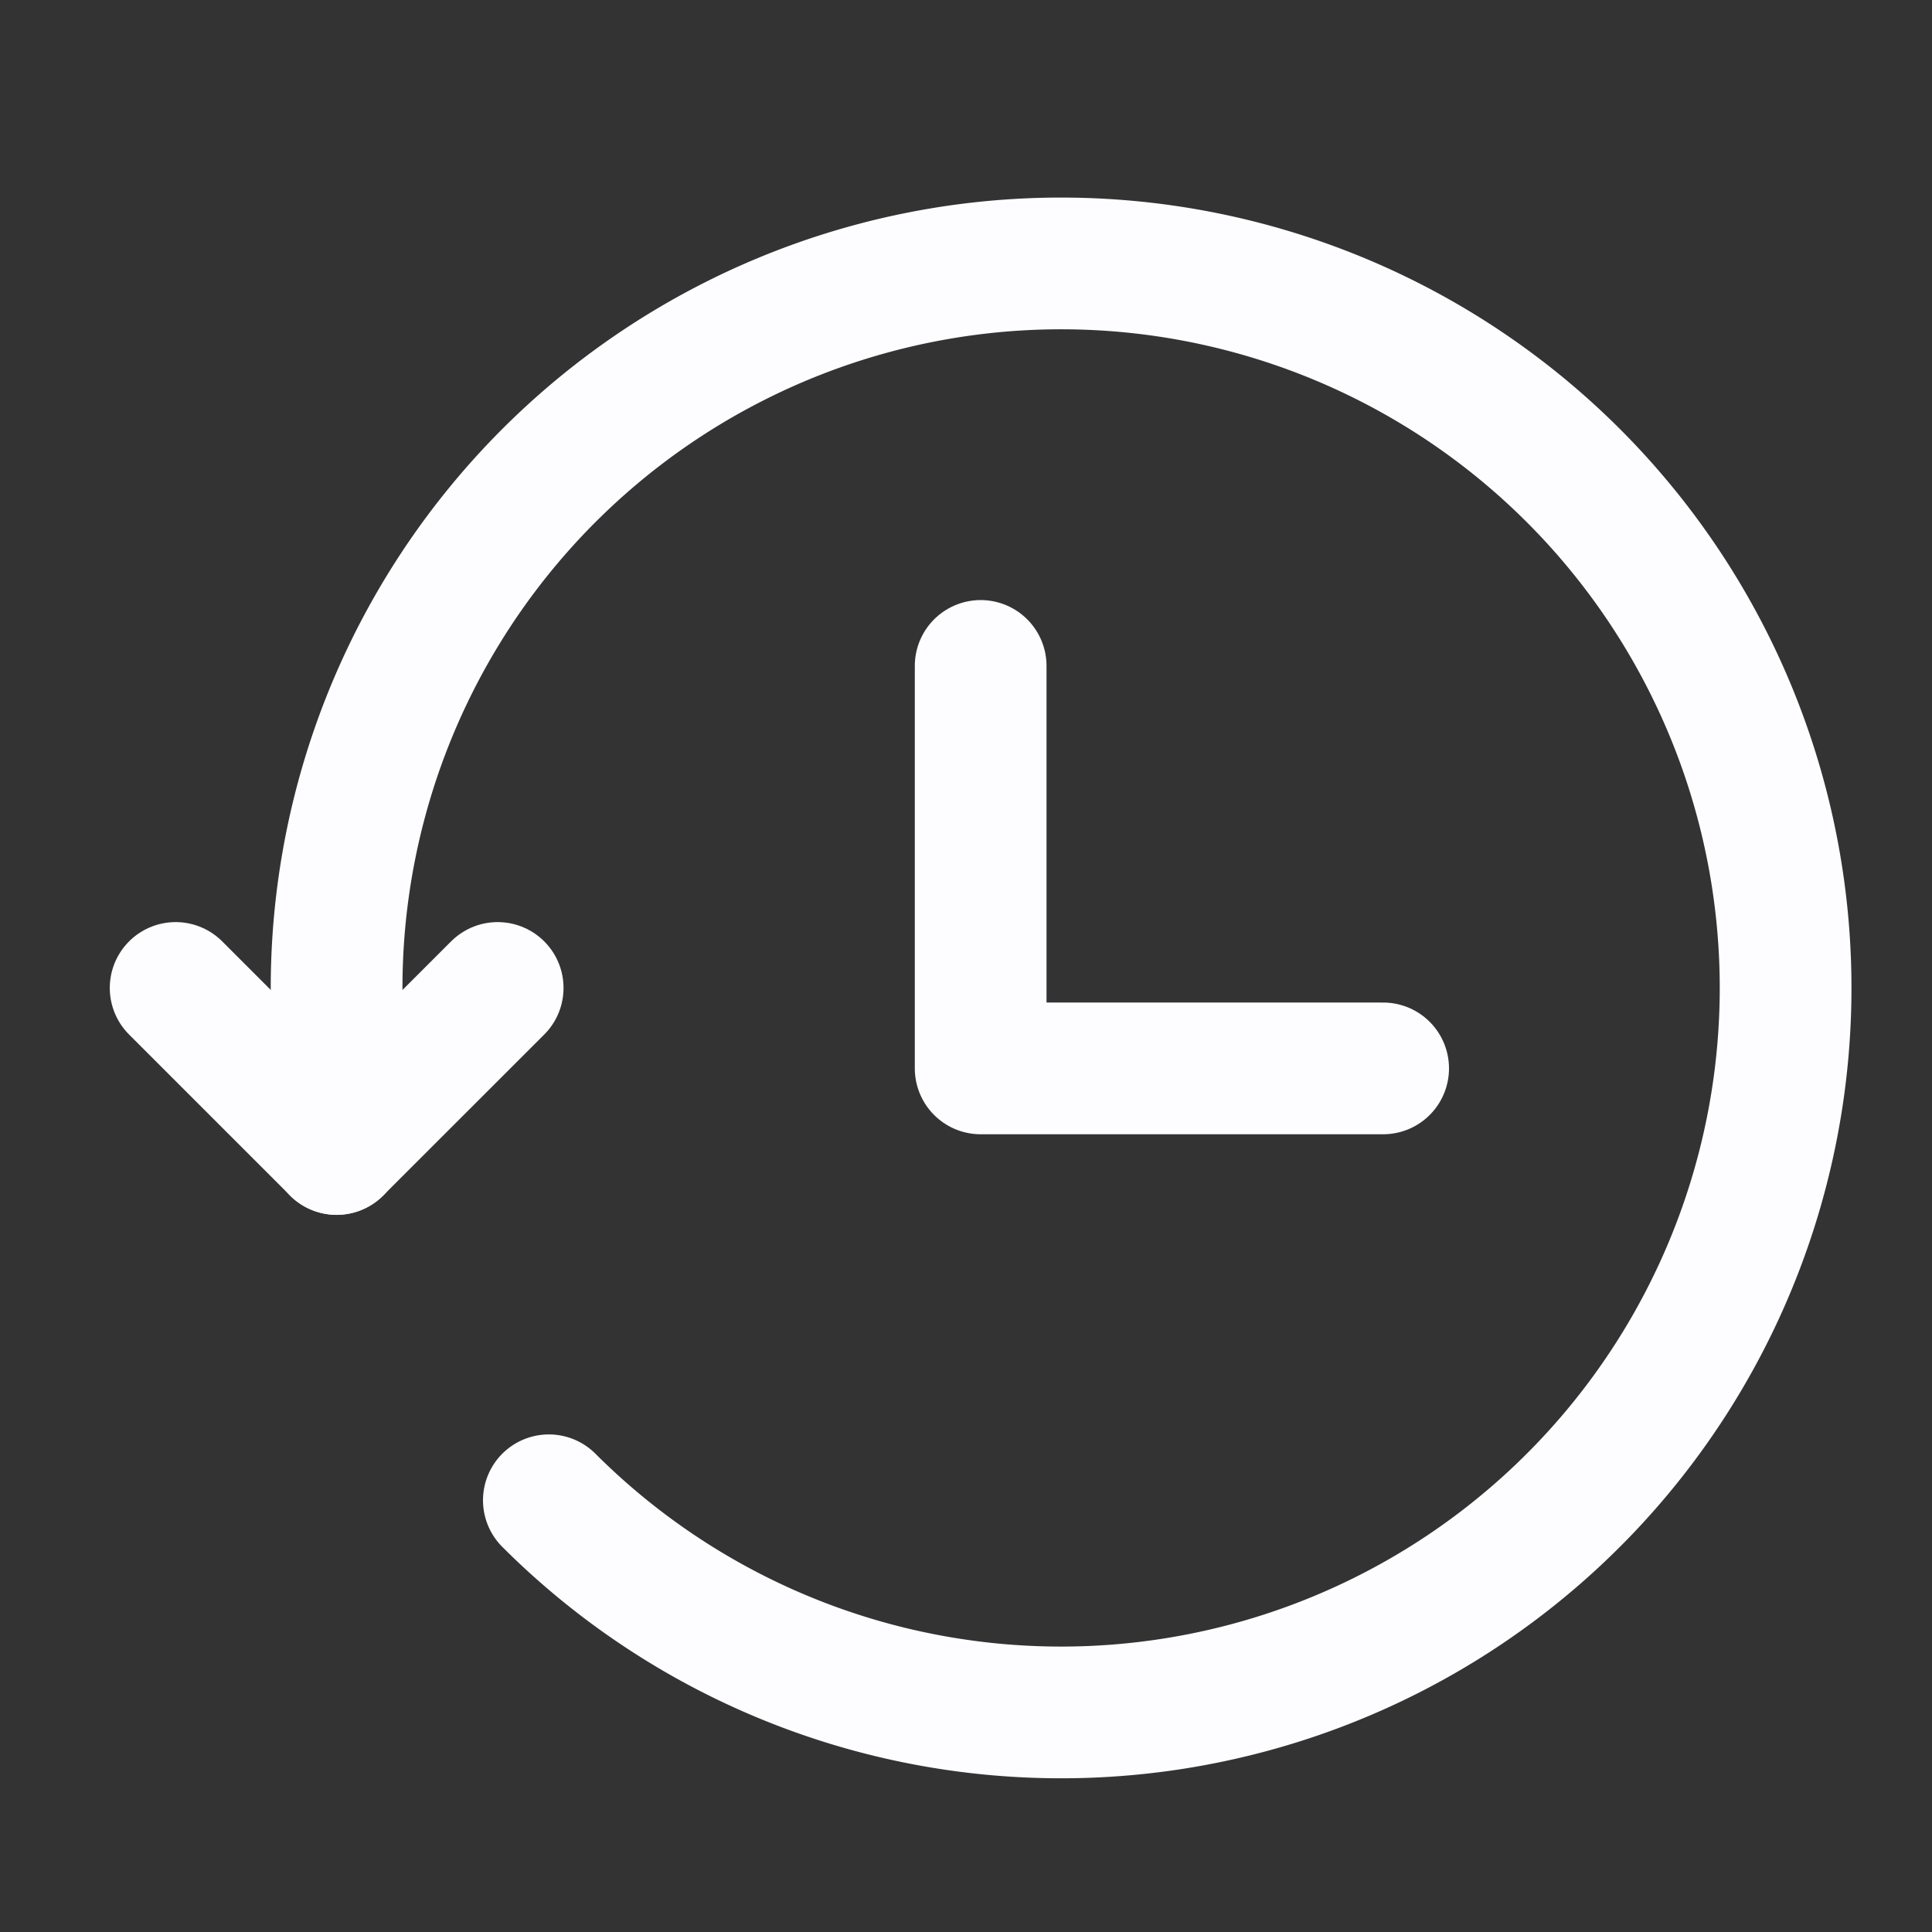
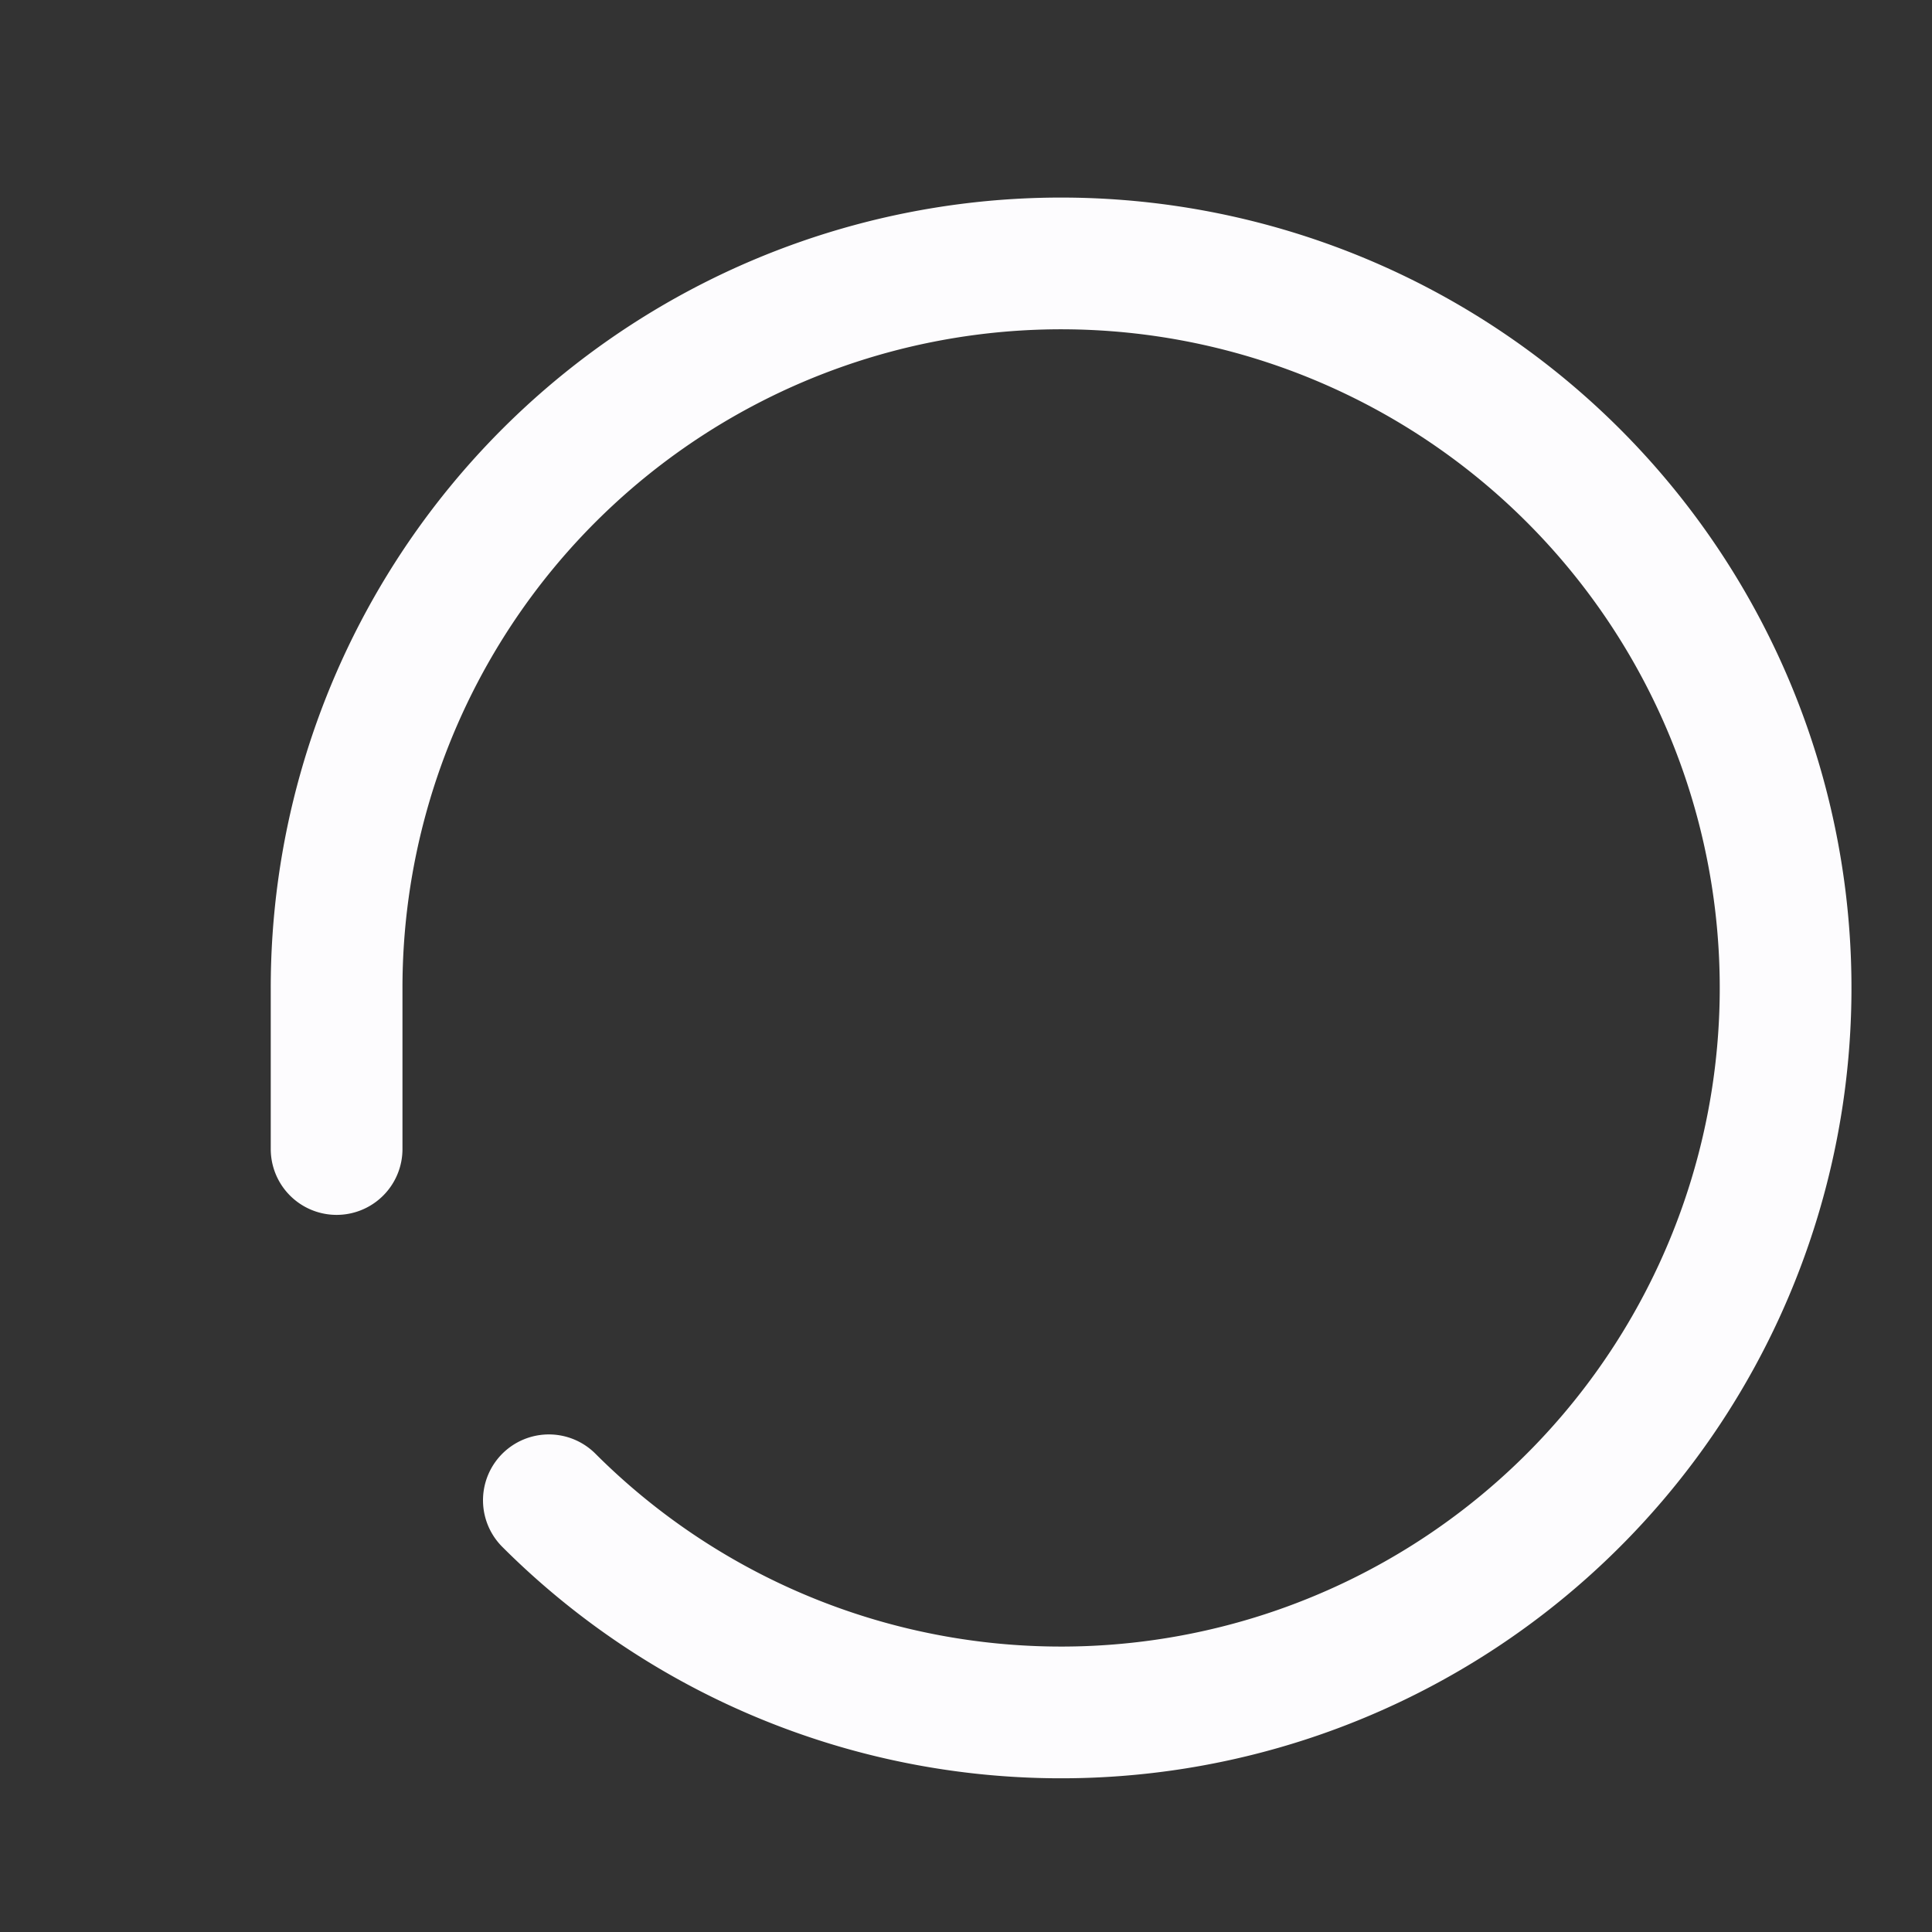
<svg xmlns="http://www.w3.org/2000/svg" width="22" height="22" fill="none">
  <rect width="100%" height="100%" fill="#333333" stroke="none" />
  <path d="M6.25 17.084a8.25 8.25 0 10-2.417-5.83v1.83" stroke="#FDFCFE" stroke-width="1.5" stroke-linecap="round" stroke-linejoin="round" />
-   <path d="M2 11.25l1.833 1.833 1.834-1.833m5.5-3.667v4.583h4.583" stroke="#FDFCFE" stroke-width="1.5" stroke-linecap="round" stroke-linejoin="round" />
</svg>